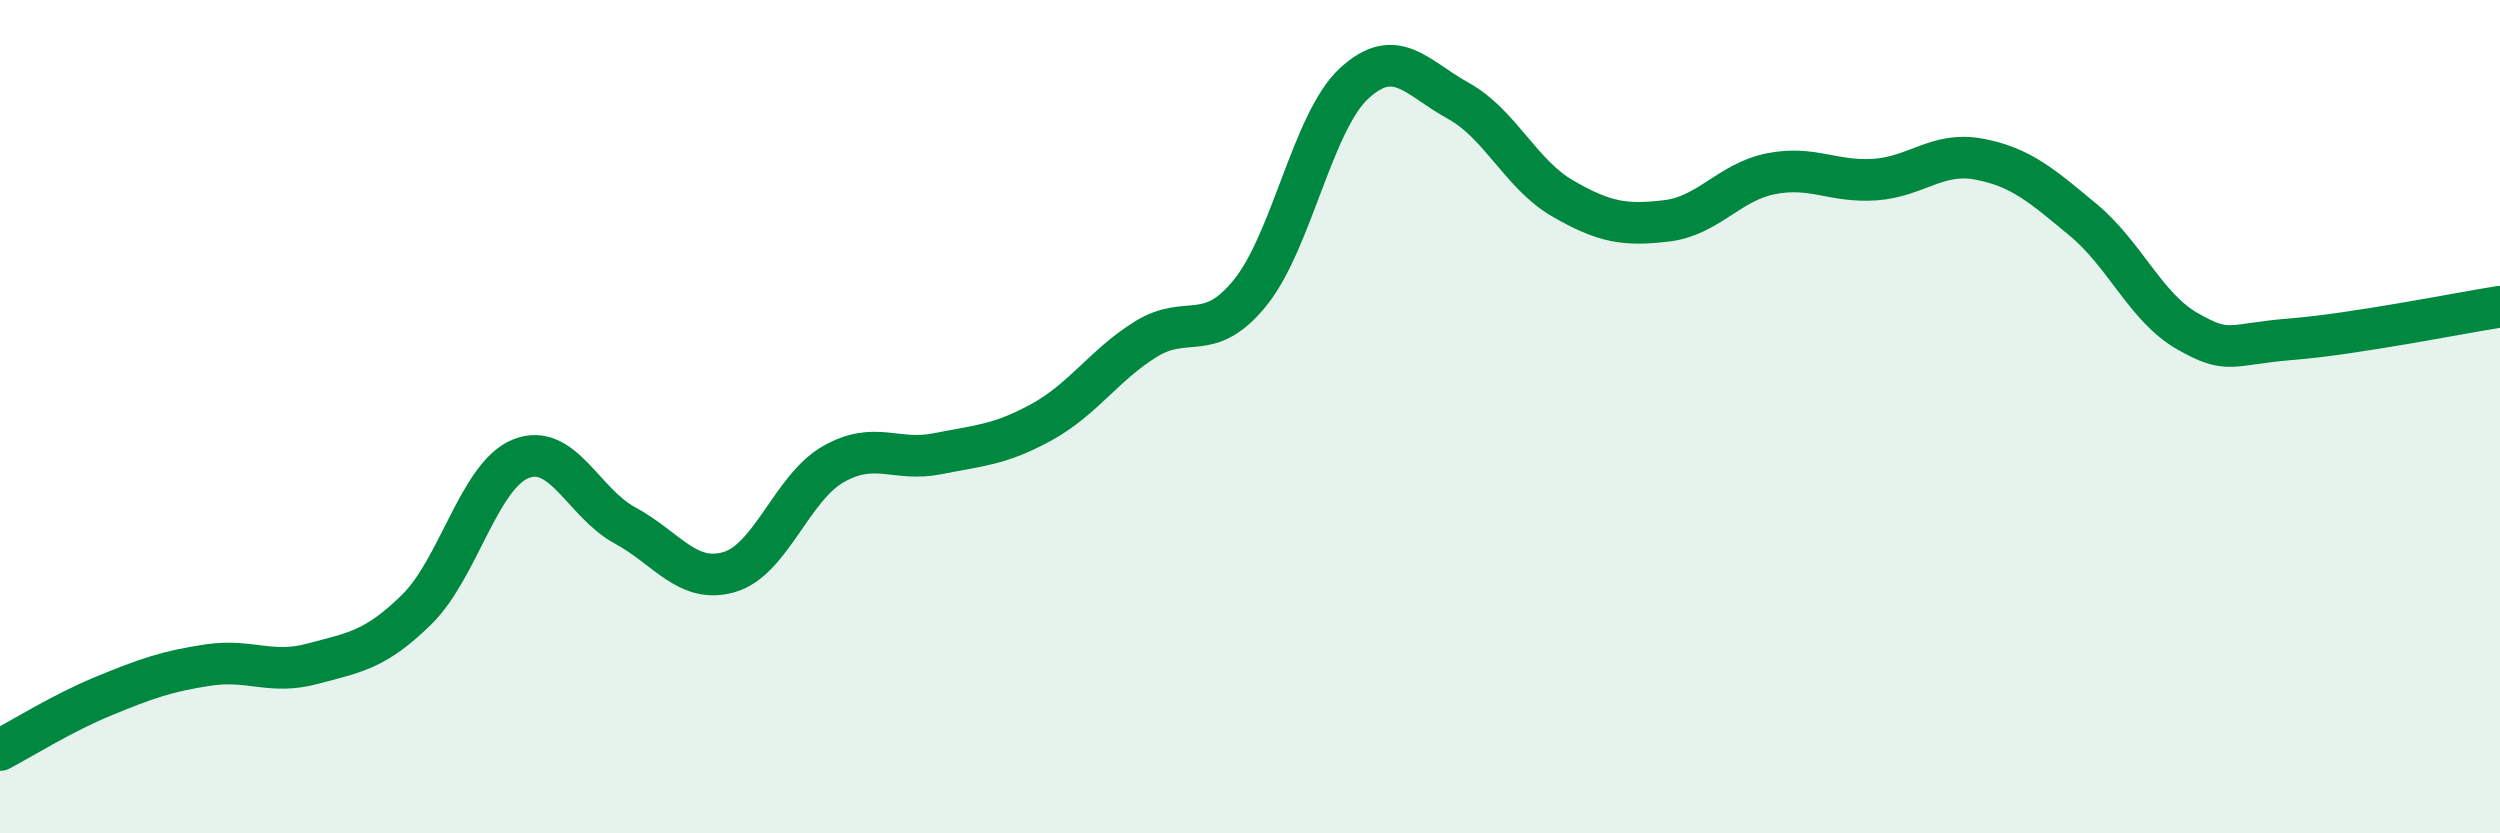
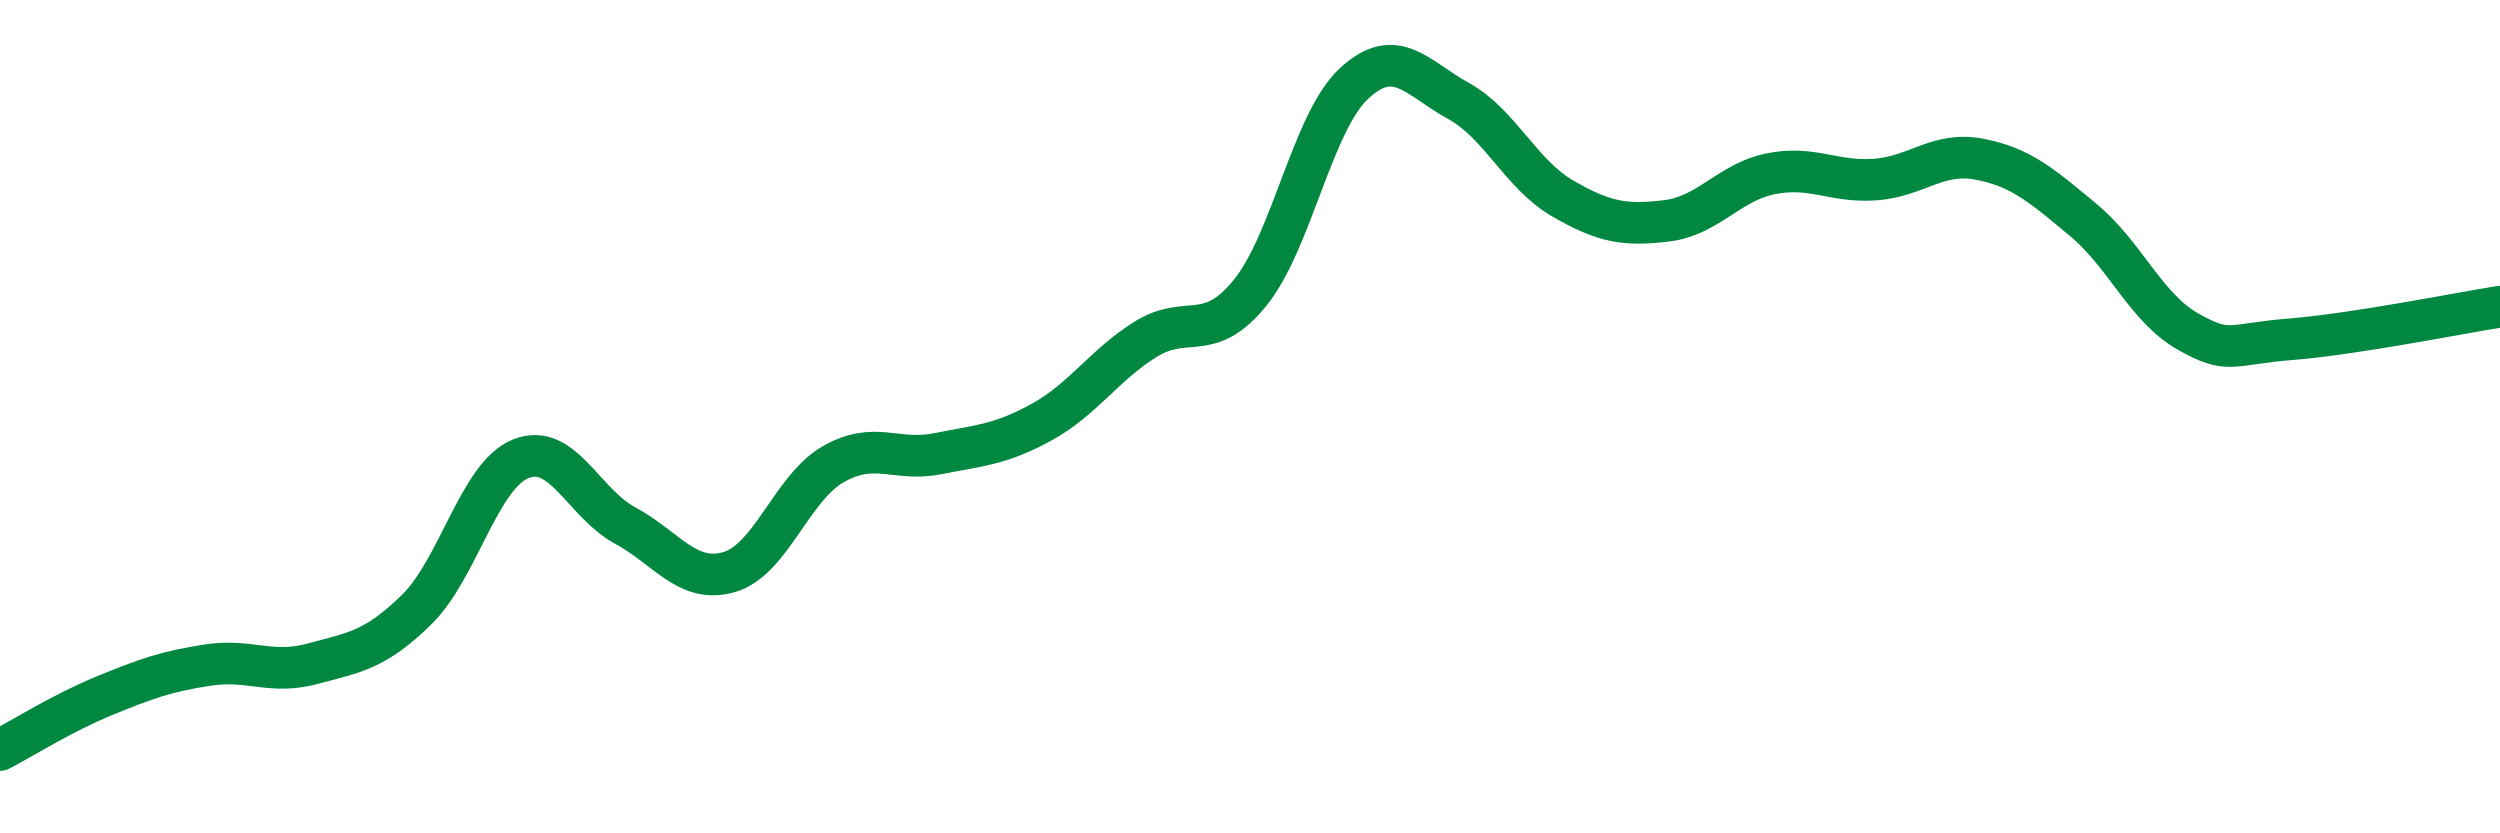
<svg xmlns="http://www.w3.org/2000/svg" width="60" height="20" viewBox="0 0 60 20">
-   <path d="M 0,18 C 0.5,17.74 1.5,17.11 2.5,16.7 C 3.5,16.29 4,16.11 5,15.96 C 6,15.81 6.5,16.2 7.5,15.93 C 8.5,15.66 9,15.61 10,14.63 C 11,13.65 11.5,11.41 12.5,11.01 C 13.5,10.61 14,12.07 15,12.61 C 16,13.15 16.5,14.02 17.5,13.73 C 18.5,13.44 19,11.71 20,11.14 C 21,10.57 21.5,11.09 22.5,10.89 C 23.5,10.69 24,10.68 25,10.13 C 26,9.58 26.5,8.76 27.5,8.14 C 28.5,7.52 29,8.26 30,7.03 C 31,5.8 31.5,2.92 32.5,2 C 33.5,1.08 34,1.87 35,2.42 C 36,2.97 36.5,4.18 37.5,4.76 C 38.5,5.34 39,5.42 40,5.3 C 41,5.18 41.5,4.37 42.5,4.17 C 43.5,3.97 44,4.38 45,4.31 C 46,4.24 46.5,3.63 47.5,3.82 C 48.5,4.01 49,4.45 50,5.28 C 51,6.11 51.5,7.38 52.5,7.95 C 53.5,8.52 53.5,8.26 55,8.14 C 56.5,8.02 59,7.52 60,7.36L60 20L0 20Z" fill="#008740" opacity="0.1" stroke-linecap="round" stroke-linejoin="round" />
  <path d="M 0,18 C 0.5,17.74 1.5,17.11 2.5,16.7 C 3.5,16.29 4,16.11 5,15.96 C 6,15.81 6.5,16.2 7.5,15.93 C 8.5,15.66 9,15.61 10,14.63 C 11,13.65 11.5,11.41 12.5,11.01 C 13.5,10.61 14,12.07 15,12.61 C 16,13.15 16.5,14.02 17.5,13.73 C 18.5,13.44 19,11.71 20,11.14 C 21,10.57 21.5,11.09 22.5,10.89 C 23.5,10.69 24,10.68 25,10.13 C 26,9.58 26.5,8.76 27.5,8.14 C 28.5,7.52 29,8.26 30,7.03 C 31,5.8 31.5,2.92 32.5,2 C 33.5,1.08 34,1.87 35,2.42 C 36,2.97 36.5,4.18 37.5,4.76 C 38.5,5.34 39,5.42 40,5.3 C 41,5.18 41.5,4.37 42.5,4.17 C 43.5,3.97 44,4.38 45,4.31 C 46,4.24 46.5,3.63 47.5,3.82 C 48.5,4.01 49,4.45 50,5.28 C 51,6.11 51.5,7.38 52.5,7.95 C 53.5,8.52 53.5,8.26 55,8.14 C 56.5,8.02 59,7.52 60,7.36" stroke="#008740" stroke-width="1" fill="none" stroke-linecap="round" stroke-linejoin="round" />
</svg>